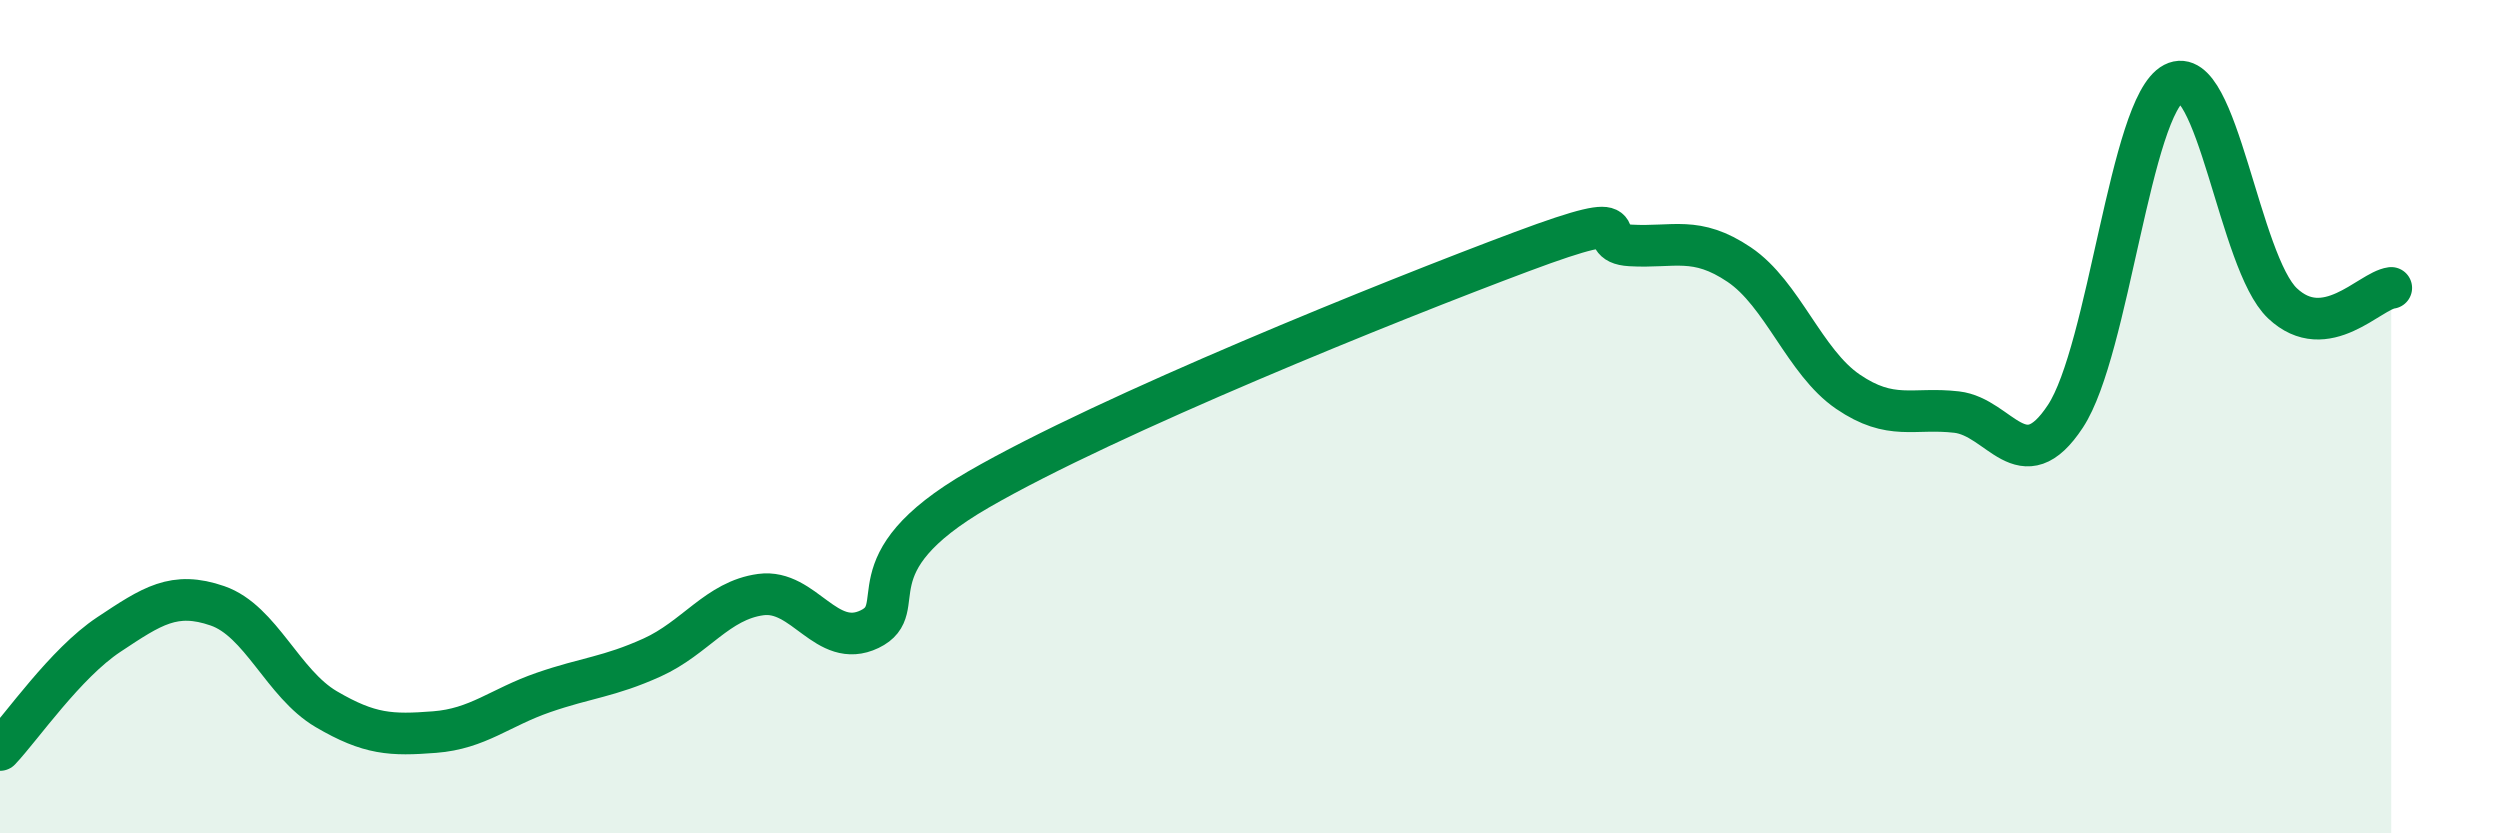
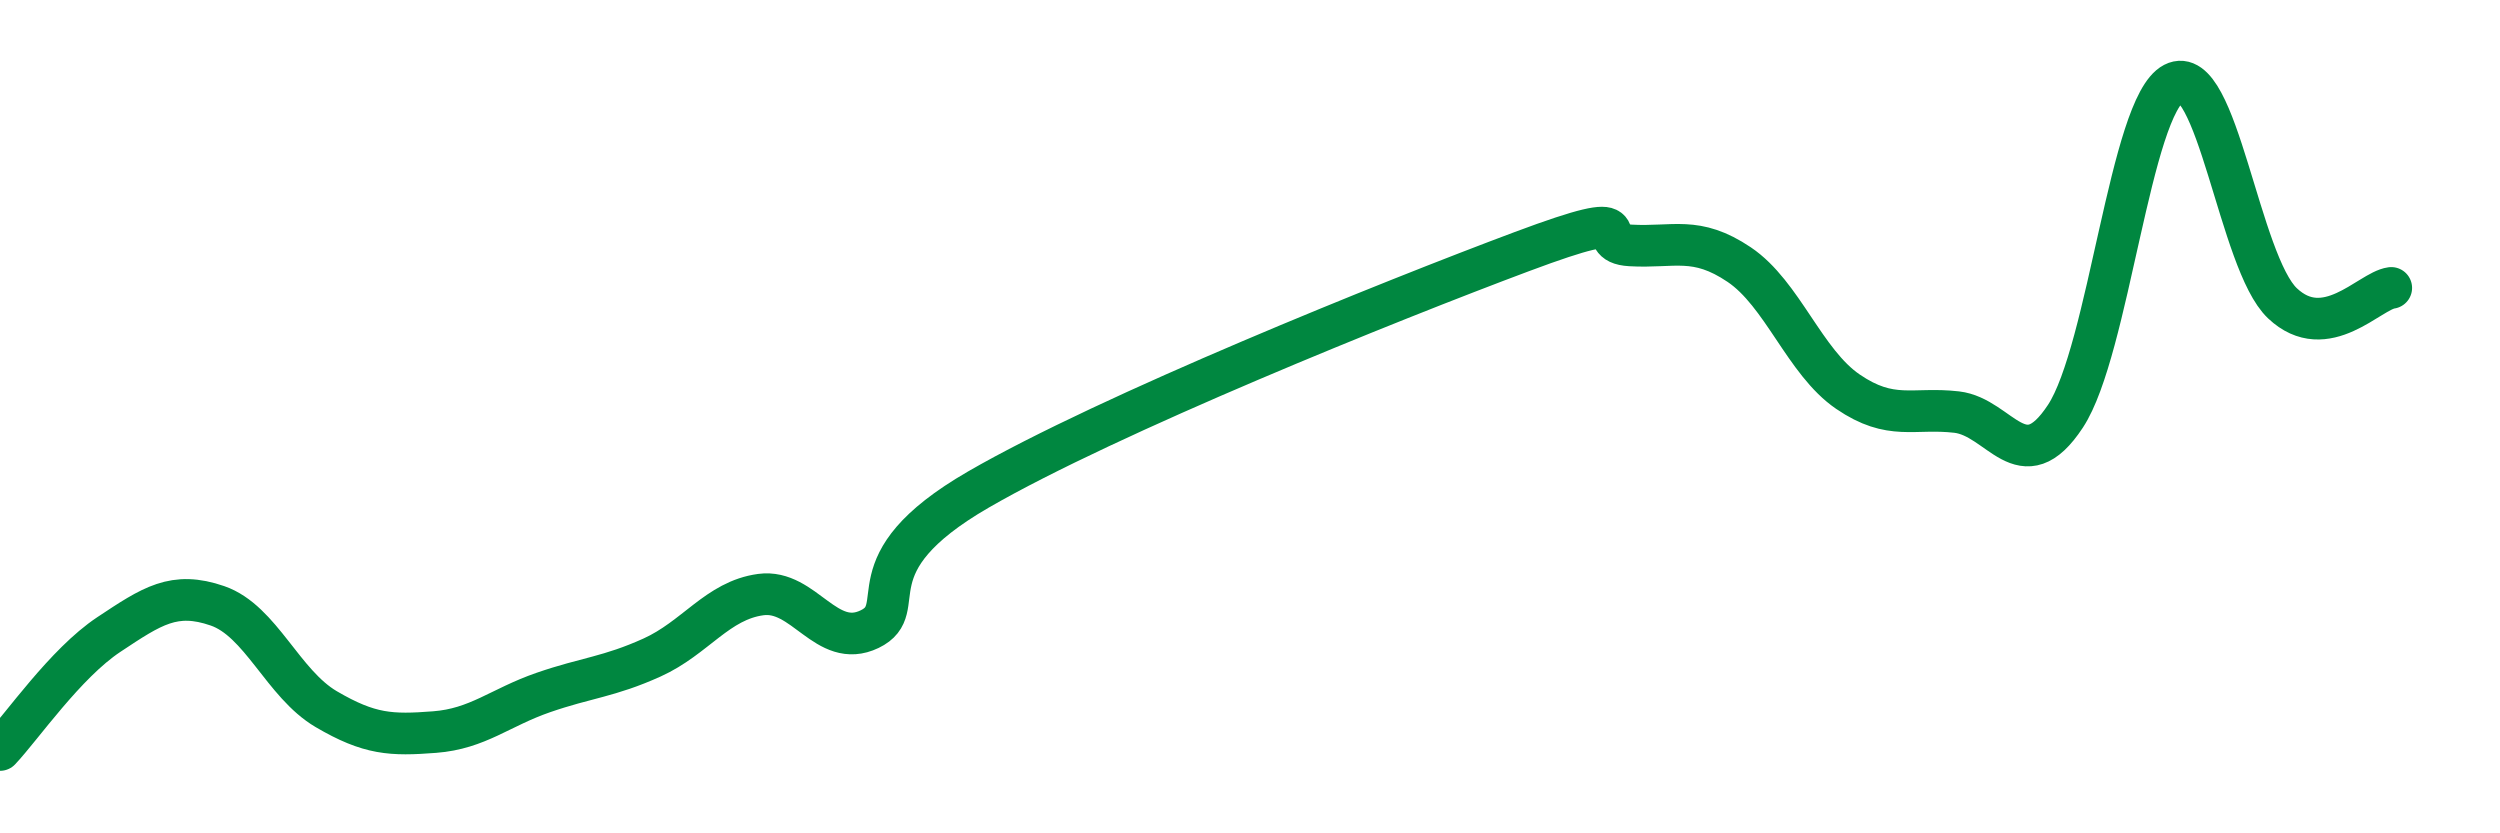
<svg xmlns="http://www.w3.org/2000/svg" width="60" height="20" viewBox="0 0 60 20">
-   <path d="M 0,18 C 0.52,17.45 1.57,15.92 2.61,15.23 C 3.65,14.54 4.18,14.18 5.22,14.54 C 6.26,14.9 6.79,16.41 7.83,17.02 C 8.87,17.63 9.39,17.65 10.43,17.57 C 11.47,17.49 12,16.98 13.04,16.62 C 14.08,16.26 14.61,16.25 15.65,15.78 C 16.69,15.31 17.22,14.41 18.26,14.27 C 19.3,14.13 19.83,15.6 20.87,15.1 C 21.91,14.6 20.35,13.56 23.48,11.75 C 26.61,9.94 33.39,7.21 36.52,6.04 C 39.65,4.87 38.09,5.83 39.13,5.89 C 40.17,5.95 40.7,5.65 41.74,6.35 C 42.78,7.05 43.31,8.69 44.35,9.4 C 45.39,10.11 45.92,9.77 46.96,9.89 C 48,10.01 48.53,11.57 49.57,9.99 C 50.61,8.41 51.13,2.54 52.17,2 C 53.21,1.46 53.74,6.3 54.78,7.28 C 55.82,8.26 56.87,6.98 57.39,6.91L57.39 20L0 20Z" fill="#008740" opacity="0.1" stroke-linecap="round" stroke-linejoin="round" />
  <path d="M 0,18 C 0.52,17.45 1.57,15.92 2.61,15.23 C 3.65,14.54 4.18,14.18 5.22,14.54 C 6.26,14.9 6.79,16.41 7.83,17.02 C 8.87,17.63 9.39,17.65 10.43,17.57 C 11.47,17.49 12,16.98 13.04,16.62 C 14.08,16.26 14.61,16.25 15.65,15.78 C 16.69,15.31 17.22,14.41 18.26,14.27 C 19.3,14.13 19.83,15.6 20.87,15.1 C 21.91,14.6 20.35,13.56 23.48,11.75 C 26.61,9.94 33.39,7.21 36.52,6.04 C 39.65,4.87 38.09,5.83 39.13,5.89 C 40.17,5.95 40.7,5.65 41.74,6.35 C 42.78,7.05 43.31,8.69 44.35,9.4 C 45.39,10.11 45.92,9.77 46.96,9.89 C 48,10.01 48.53,11.57 49.57,9.99 C 50.61,8.41 51.13,2.54 52.17,2 C 53.21,1.46 53.74,6.3 54.78,7.28 C 55.82,8.26 56.87,6.98 57.39,6.91" stroke="#008740" stroke-width="1" fill="none" stroke-linecap="round" stroke-linejoin="round" />
</svg>